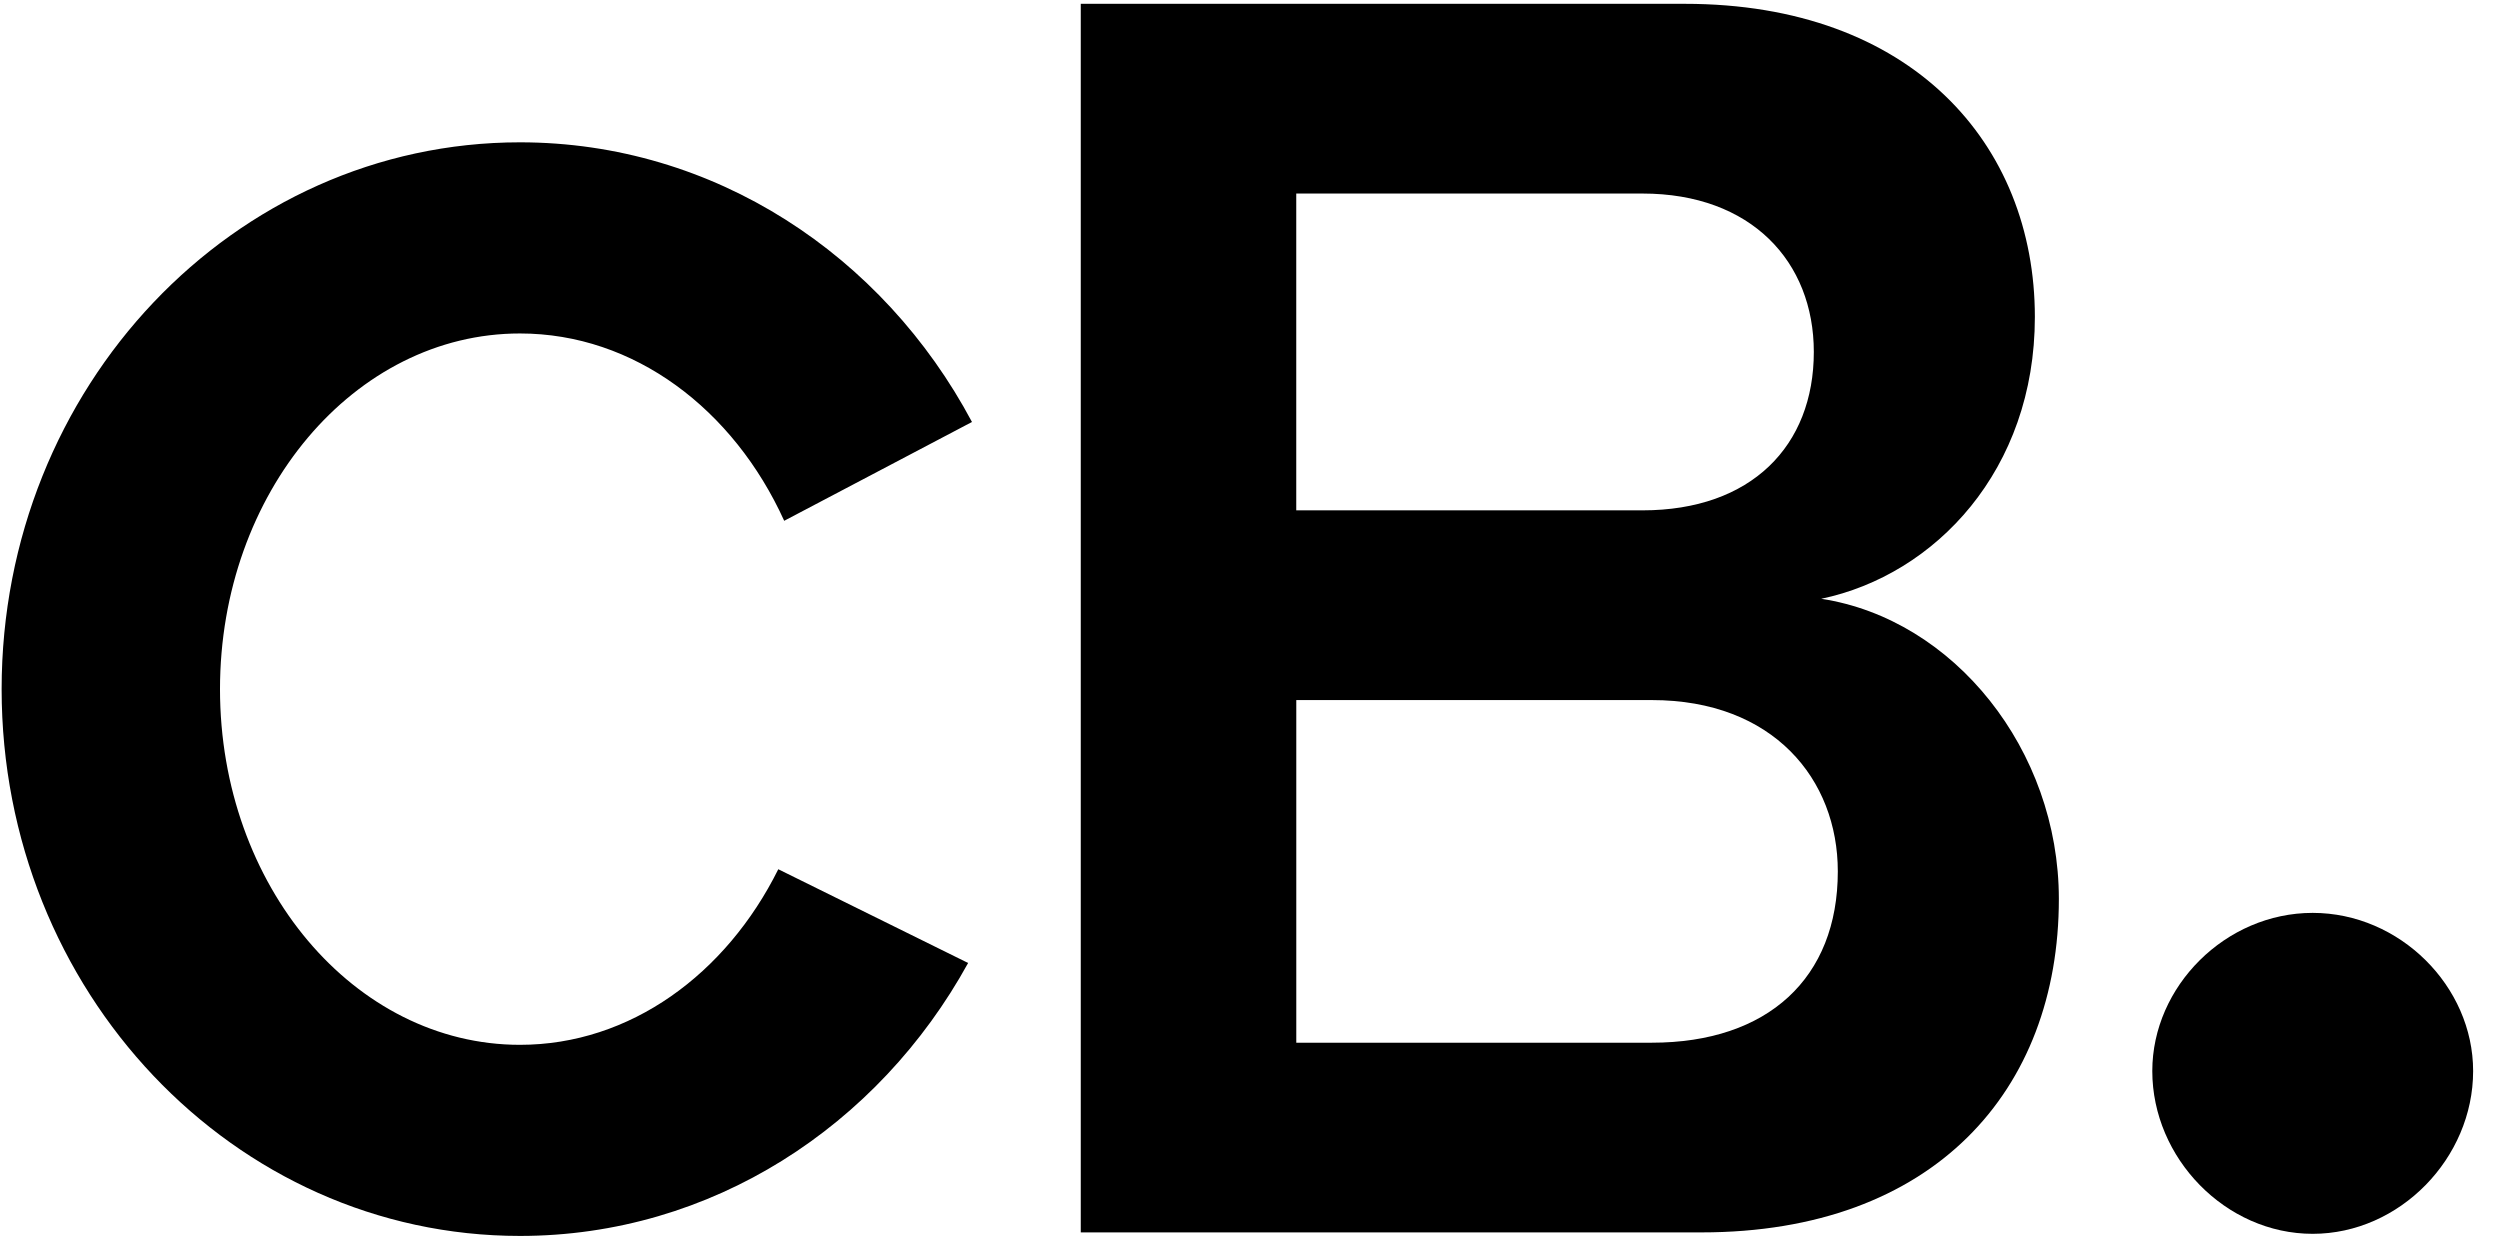
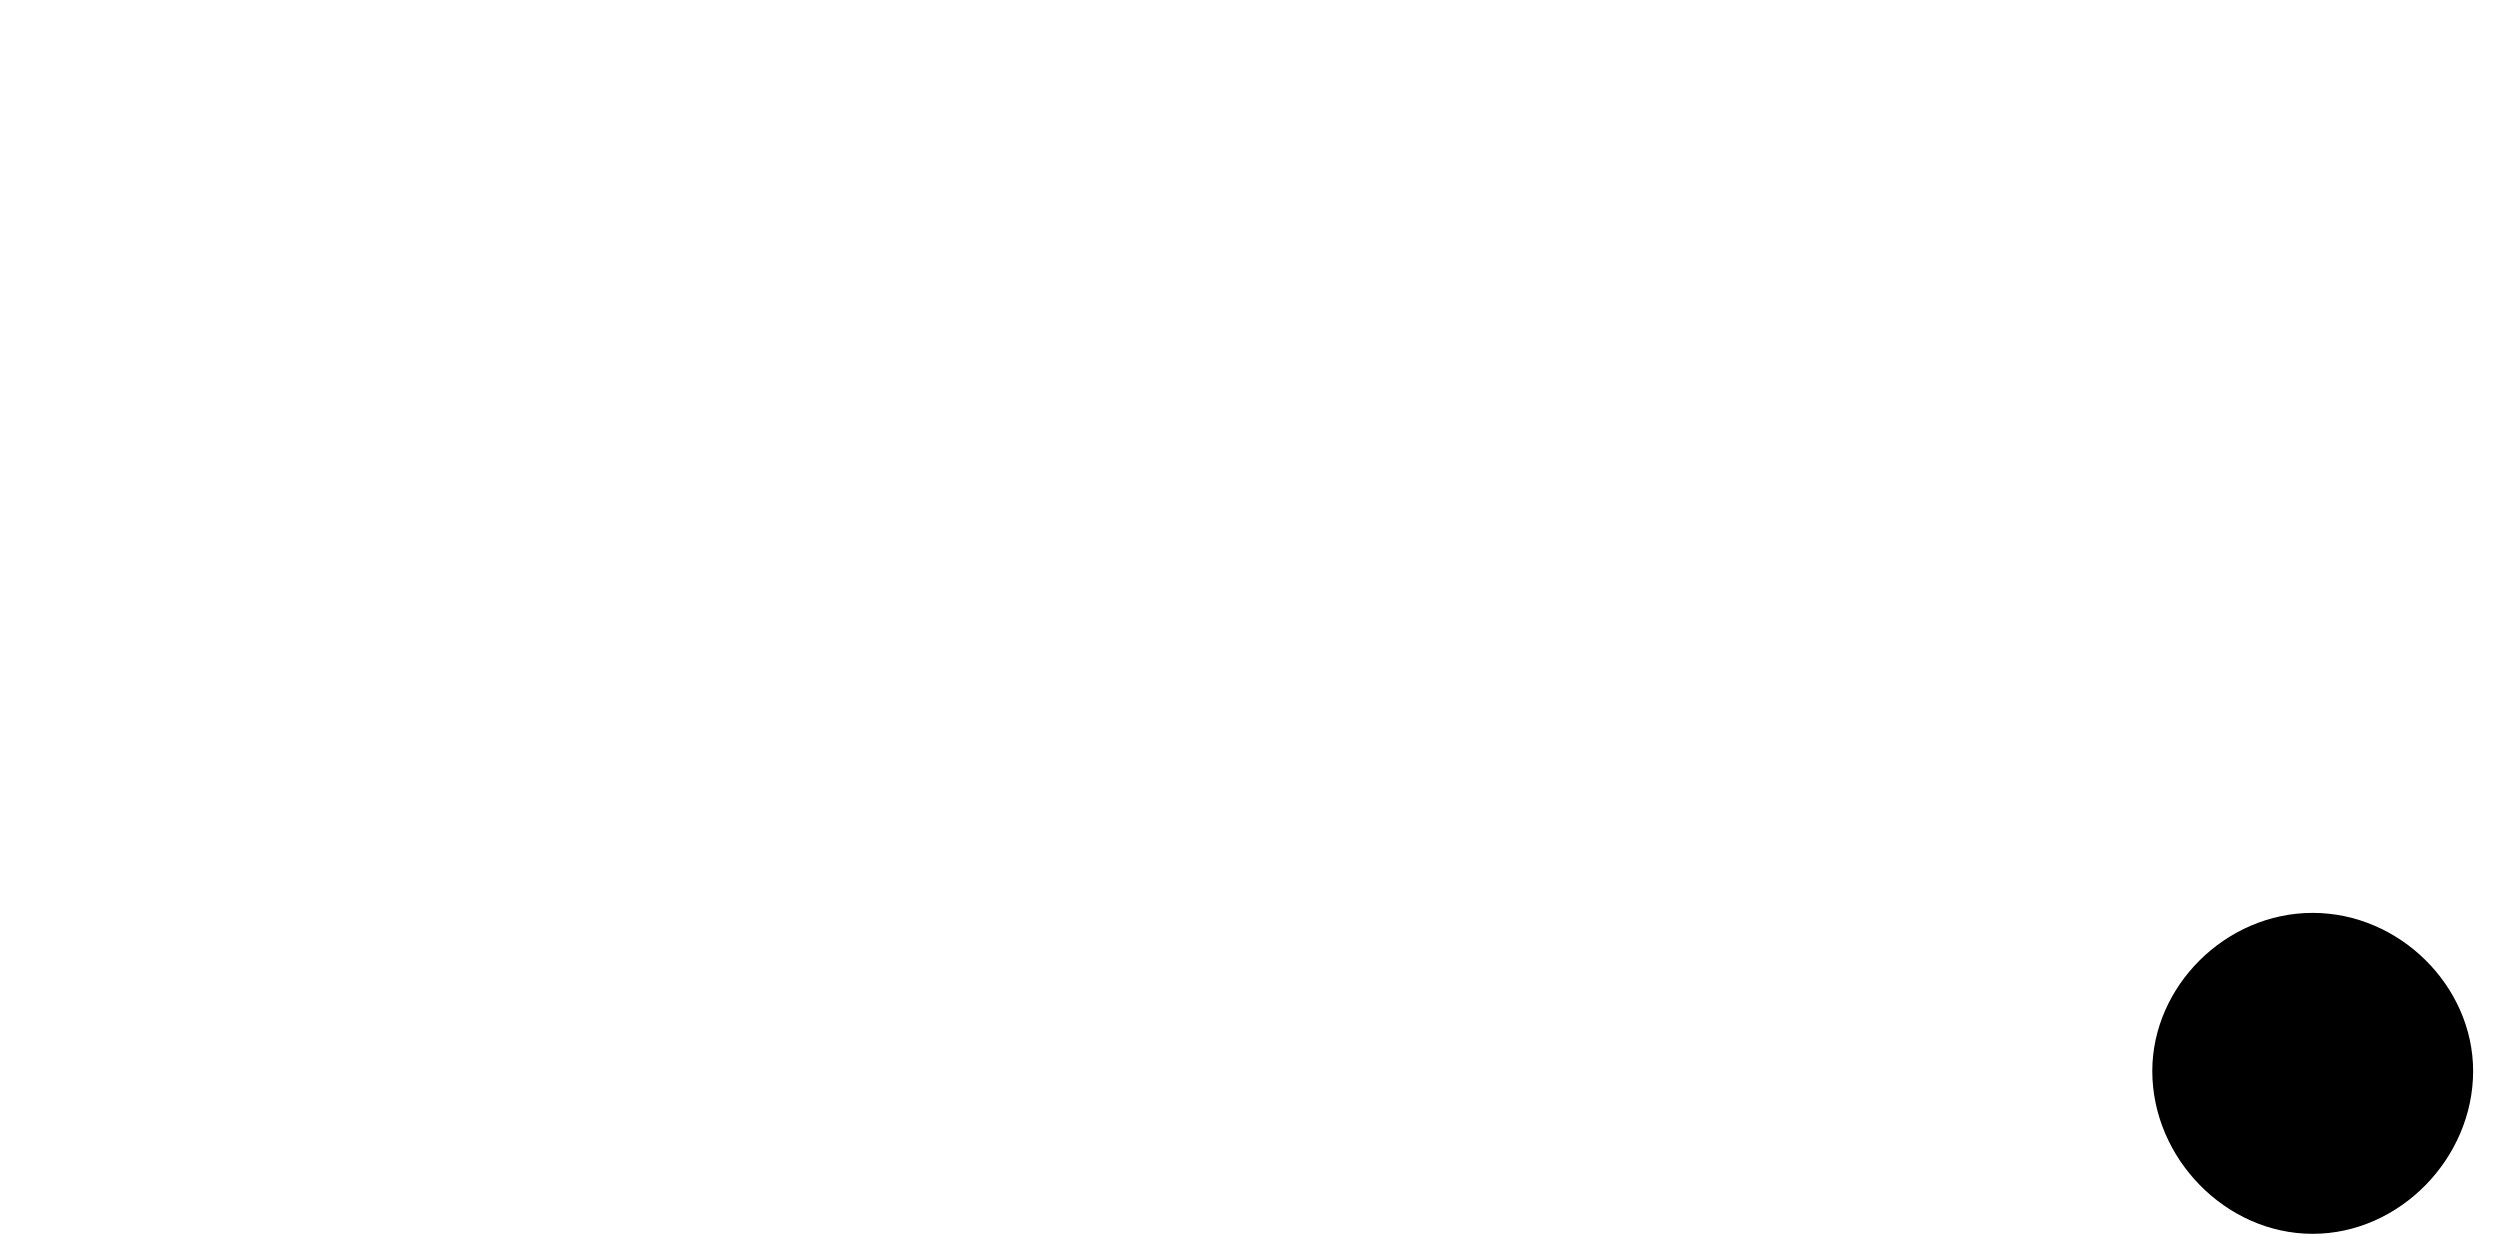
<svg xmlns="http://www.w3.org/2000/svg" version="1.1" width="72" height="36" viewBox="0 -0.11 72 36" enable-background="new 0 -0.11 72 36" xml:space="preserve">
  <defs>
</defs>
  <path display="none" d="M0,20.718c0-8.26,5.117-16.302,15.567-16.302c6.284,0,9.564,3.66,12.164,7.904l-5.251,2.758  c-1.698-3.454-3.849-5.146-6.912-5.146c-7.002,0-9.201,5.972-9.201,10.785c0,4.708,2.197,9.784,9.201,9.784  c3.766,0,5.214-2.227,6.912-5.145l5.305,2.652c-2.706,4.244-5.108,8.01-12.217,8.01C5.116,36.02,0,28.926,0,20.718z" />
-   <path d="M31.126,35.383V0h17.399c6.525,0,10.079,4.032,10.079,9.019c0,4.403-2.864,7.427-6.153,8.116  c3.819,0.583,6.844,4.35,6.844,8.646c0,5.518-3.607,9.602-10.292,9.602H31.126z M52.238,10.026c0-2.6-1.803-4.562-4.933-4.562  h-9.973v9.124h9.973C50.436,14.588,52.238,12.732,52.238,10.026z M52.929,24.986c0-2.652-1.856-4.934-5.358-4.934H37.333v9.868  H47.57C50.912,29.92,52.929,28.063,52.929,24.986z" />
  <path d="M61.986,30.736c0-2.441,2.111-4.555,4.619-4.555s4.621,2.113,4.621,4.555c0,2.508-2.113,4.688-4.621,4.688  S61.986,33.244,61.986,30.736z" />
-   <path d="M22.415,24.924c-1.502,3.021-4.268,5.057-7.44,5.057c-4.771,0-8.639-4.588-8.639-10.243c0-5.658,3.868-10.244,8.639-10.244  c3.292,0,6.152,2.183,7.61,5.395l5.408-2.846c-2.557-4.803-7.424-8.054-13.018-8.054c-8.244,0-14.928,7.05-14.928,15.748  c0,8.697,6.684,15.748,14.928,15.748c5.518,0,10.324-3.166,12.907-7.861L22.415,24.924z" />
</svg>